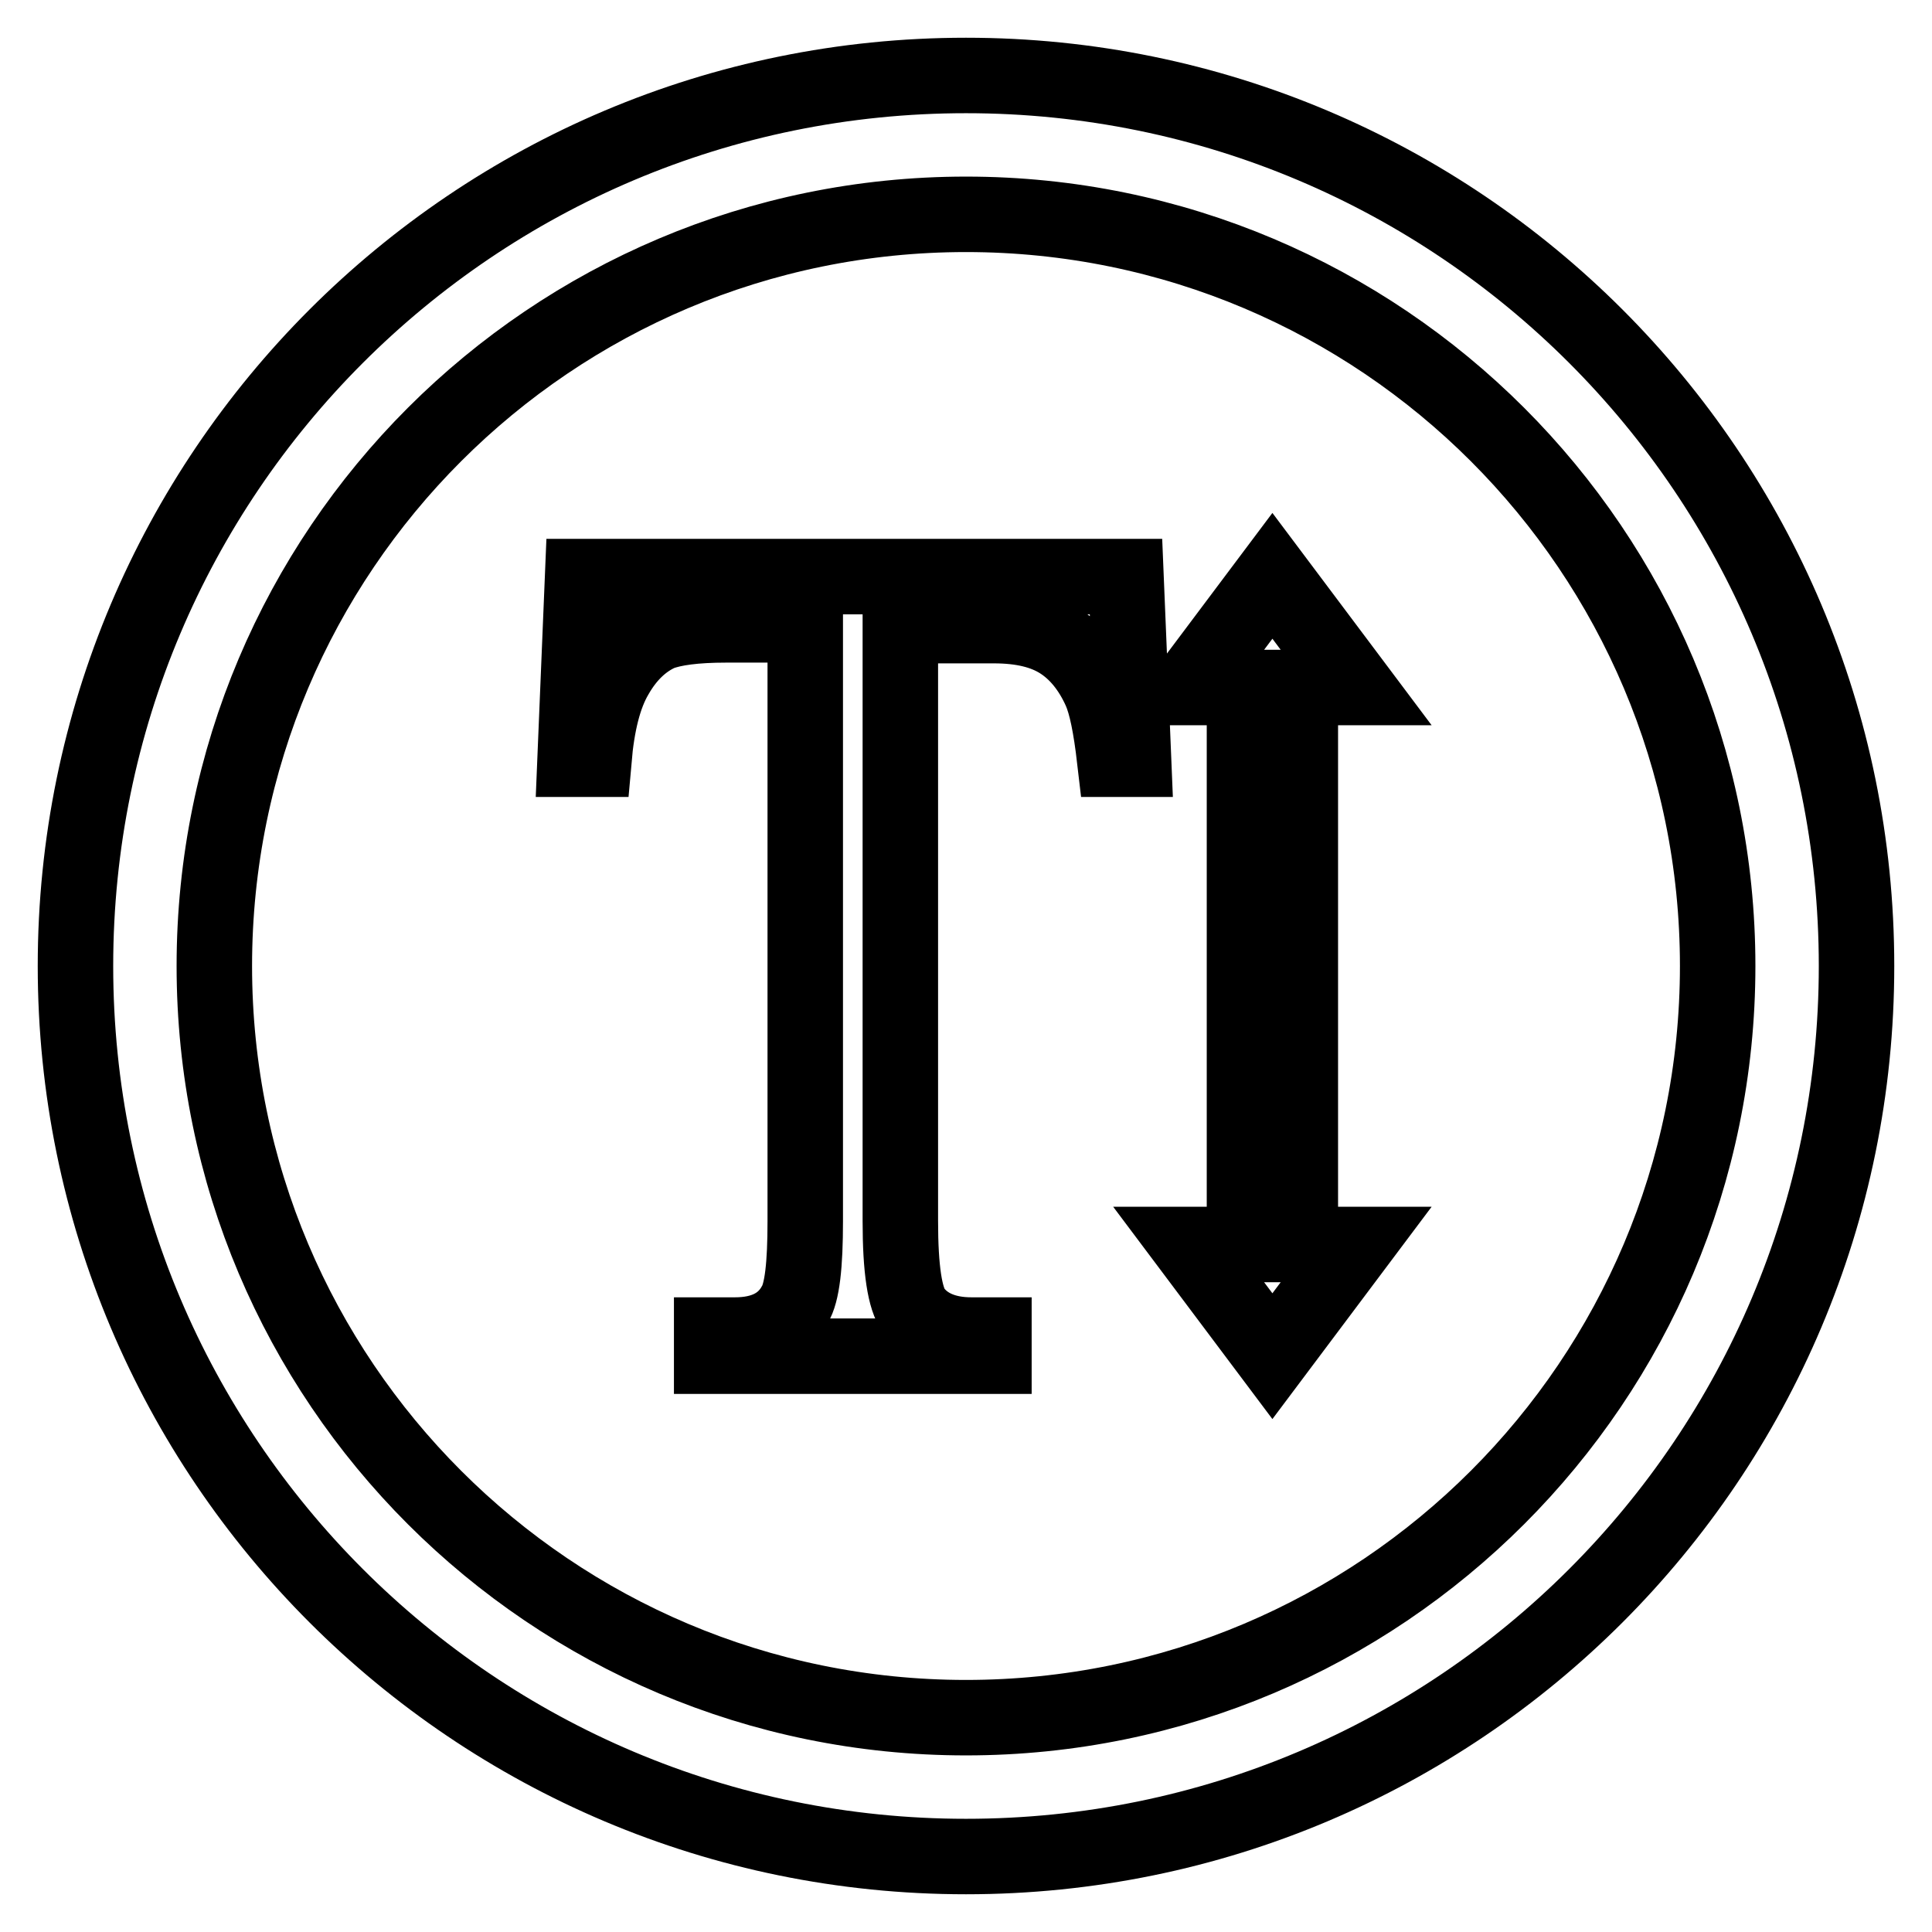
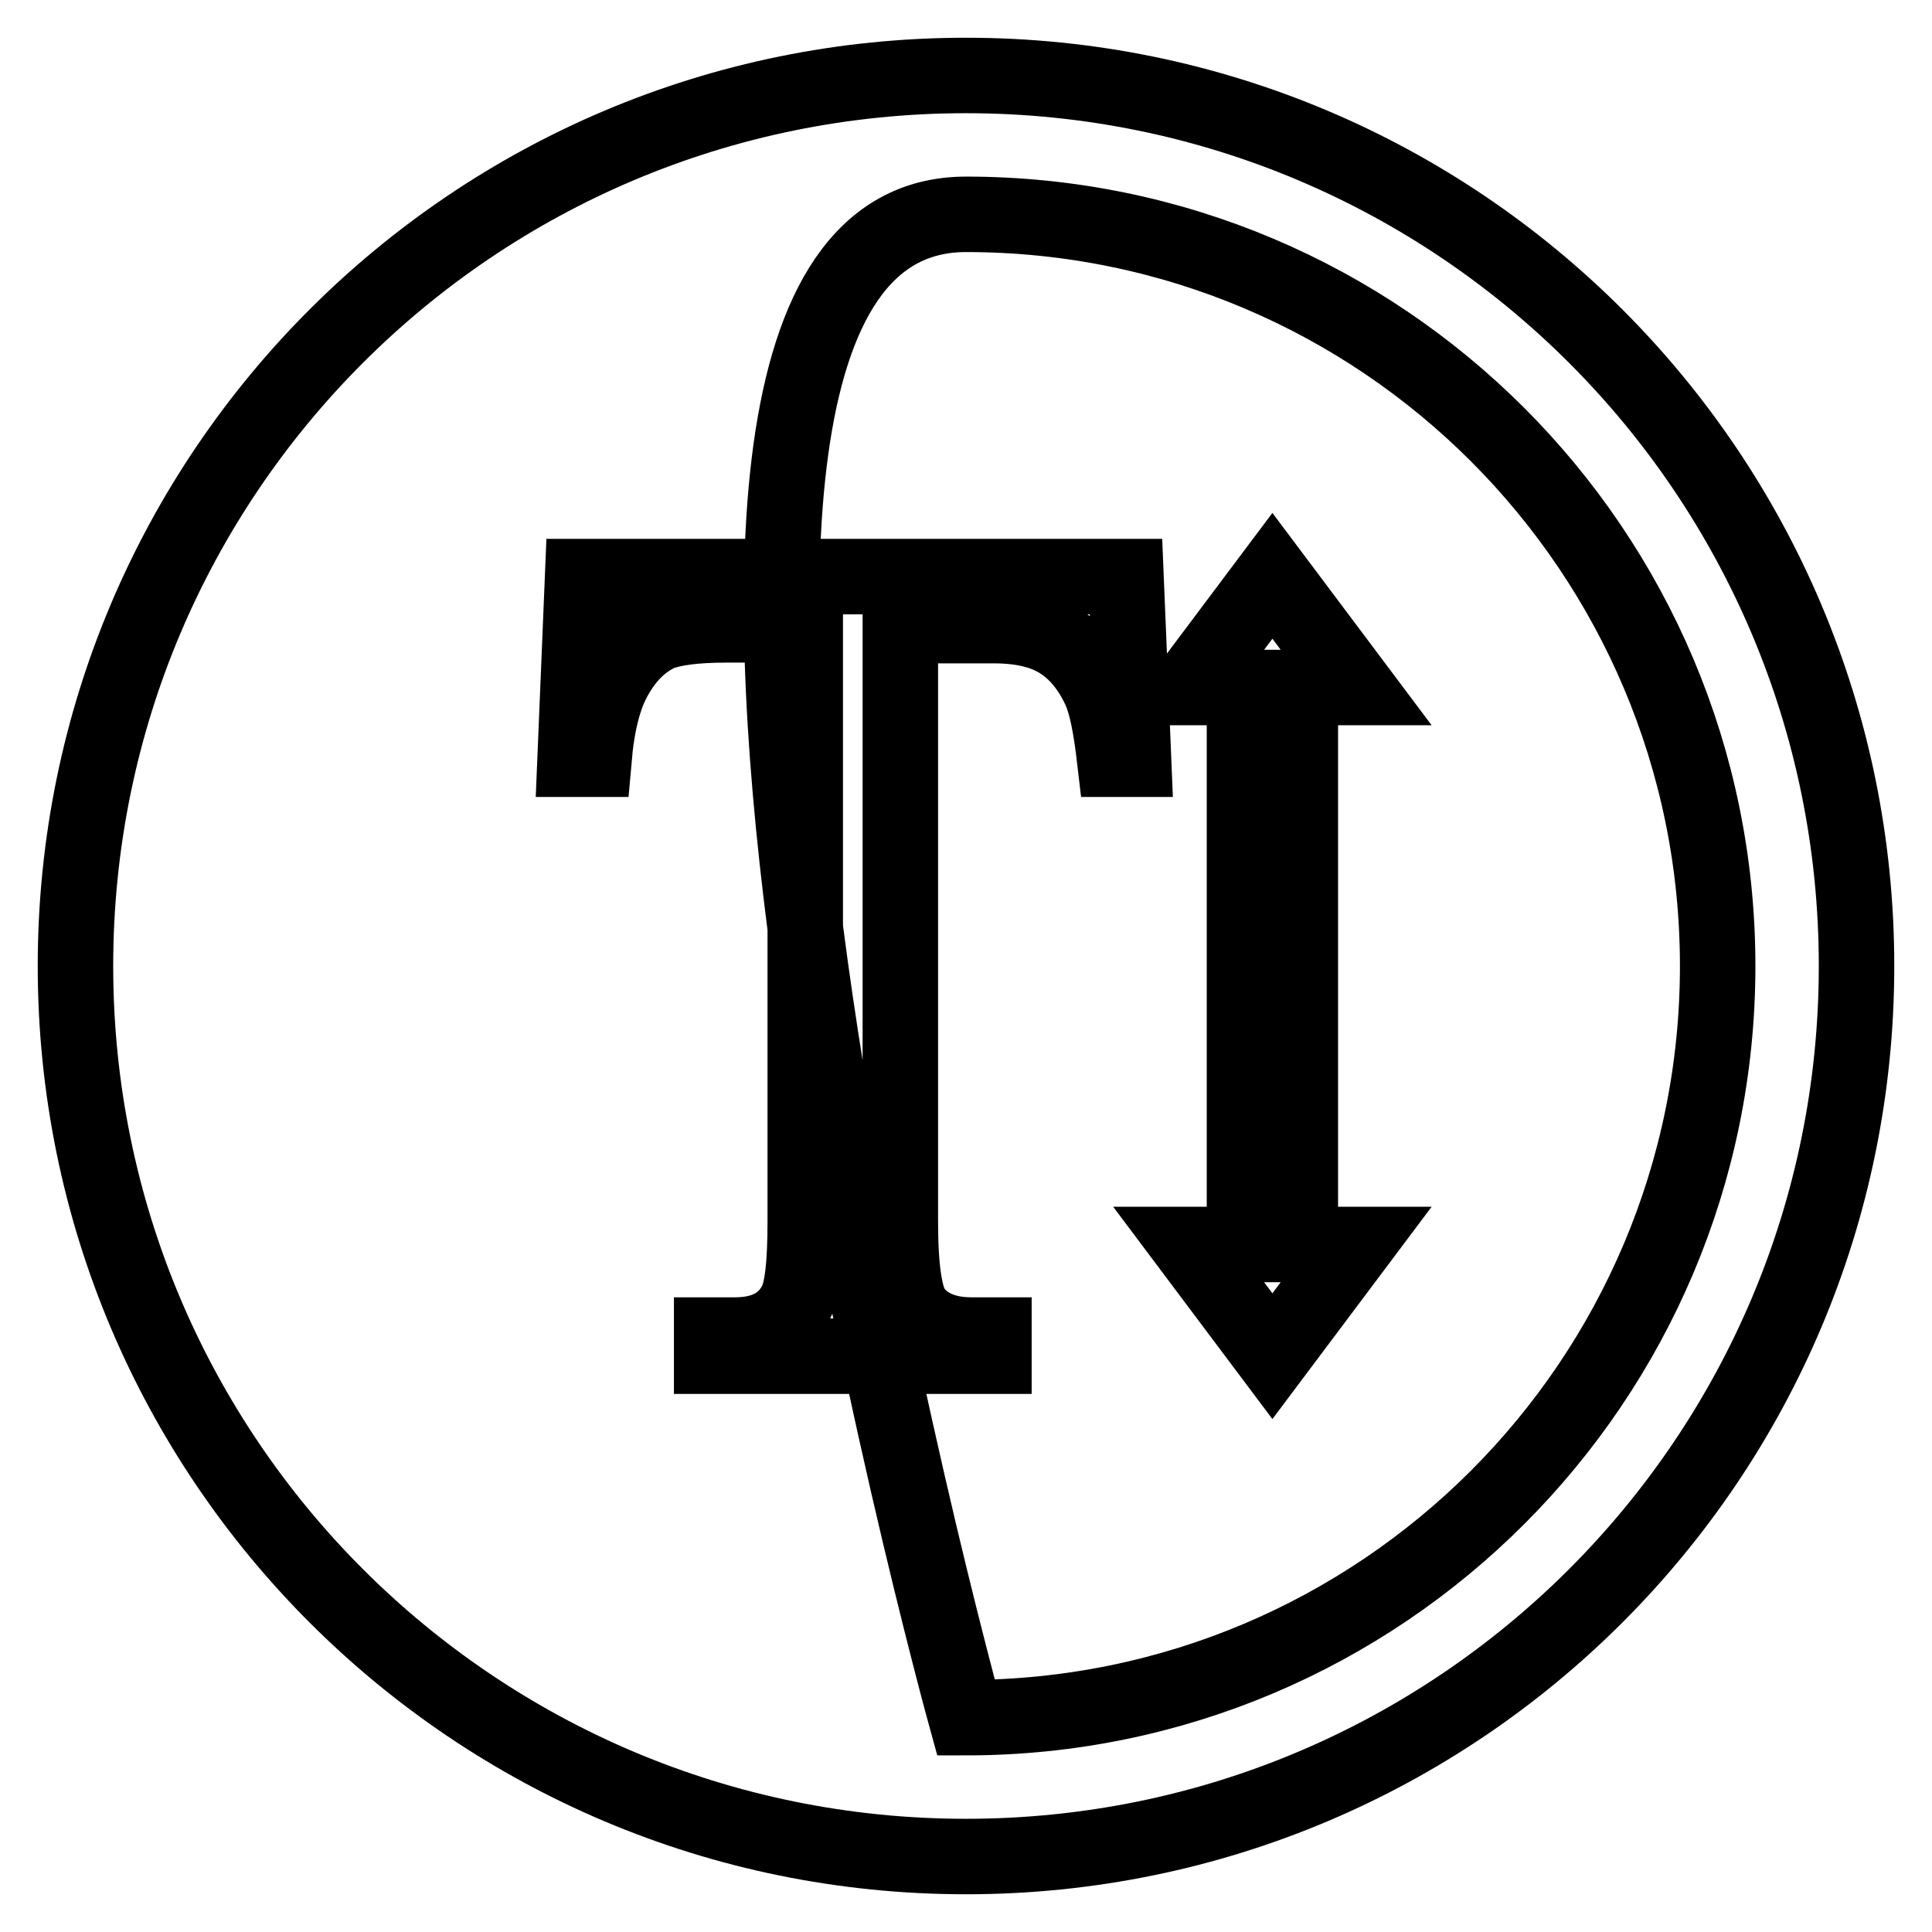
<svg xmlns="http://www.w3.org/2000/svg" version="1.1" x="0px" y="0px" viewBox="0 0 256 256" enable-background="new 0 0 256 256" xml:space="preserve">
  <g>
-     <path stroke-width="10" fill-opacity="0" stroke="#000000" d="M128,10C62.8,10,10,62.8,10,128c0,65.2,52.8,118,118,118c65.2,0,118-52.8,118-118C246,62.8,193.2,10,128,10 z M128,227.6c-55,0-99.6-44.6-99.6-99.6S73,28.4,128,28.4S227.6,73,227.6,128S183,227.6,128,227.6z M149.2,76.4l1,24.2h-2.5 c-0.5-4.3-1.1-7.3-1.9-9.1c-1.3-2.9-3.1-5.1-5.3-6.5c-2.2-1.4-5.1-2.1-8.8-2.1h-12.4v78.9c0,6.4,0.6,10.3,1.8,11.9 c1.6,2.1,4.2,3.2,7.6,3.2h3v2.8H94.3v-2.8h3.1c3.7,0,6.4-1.3,7.9-4c1-1.6,1.4-5.3,1.4-11.1V82.8H96.2c-4.1,0-7,0.4-8.8,1.1 c-2.2,1-4.2,2.8-5.8,5.6c-1.6,2.7-2.5,6.5-2.9,11.1h-2.5l1-24.2H149.2z M172.3,91.1h7.4l-11.1-14.8l-11.1,14.8h7.4v73.8h-7.4 l11.1,14.8l11.1-14.8h-7.4V91.1z" />
+     <path stroke-width="10" fill-opacity="0" stroke="#000000" d="M128,10C62.8,10,10,62.8,10,128c0,65.2,52.8,118,118,118c65.2,0,118-52.8,118-118C246,62.8,193.2,10,128,10 z M128,227.6S73,28.4,128,28.4S227.6,73,227.6,128S183,227.6,128,227.6z M149.2,76.4l1,24.2h-2.5 c-0.5-4.3-1.1-7.3-1.9-9.1c-1.3-2.9-3.1-5.1-5.3-6.5c-2.2-1.4-5.1-2.1-8.8-2.1h-12.4v78.9c0,6.4,0.6,10.3,1.8,11.9 c1.6,2.1,4.2,3.2,7.6,3.2h3v2.8H94.3v-2.8h3.1c3.7,0,6.4-1.3,7.9-4c1-1.6,1.4-5.3,1.4-11.1V82.8H96.2c-4.1,0-7,0.4-8.8,1.1 c-2.2,1-4.2,2.8-5.8,5.6c-1.6,2.7-2.5,6.5-2.9,11.1h-2.5l1-24.2H149.2z M172.3,91.1h7.4l-11.1-14.8l-11.1,14.8h7.4v73.8h-7.4 l11.1,14.8l11.1-14.8h-7.4V91.1z" />
  </g>
</svg>